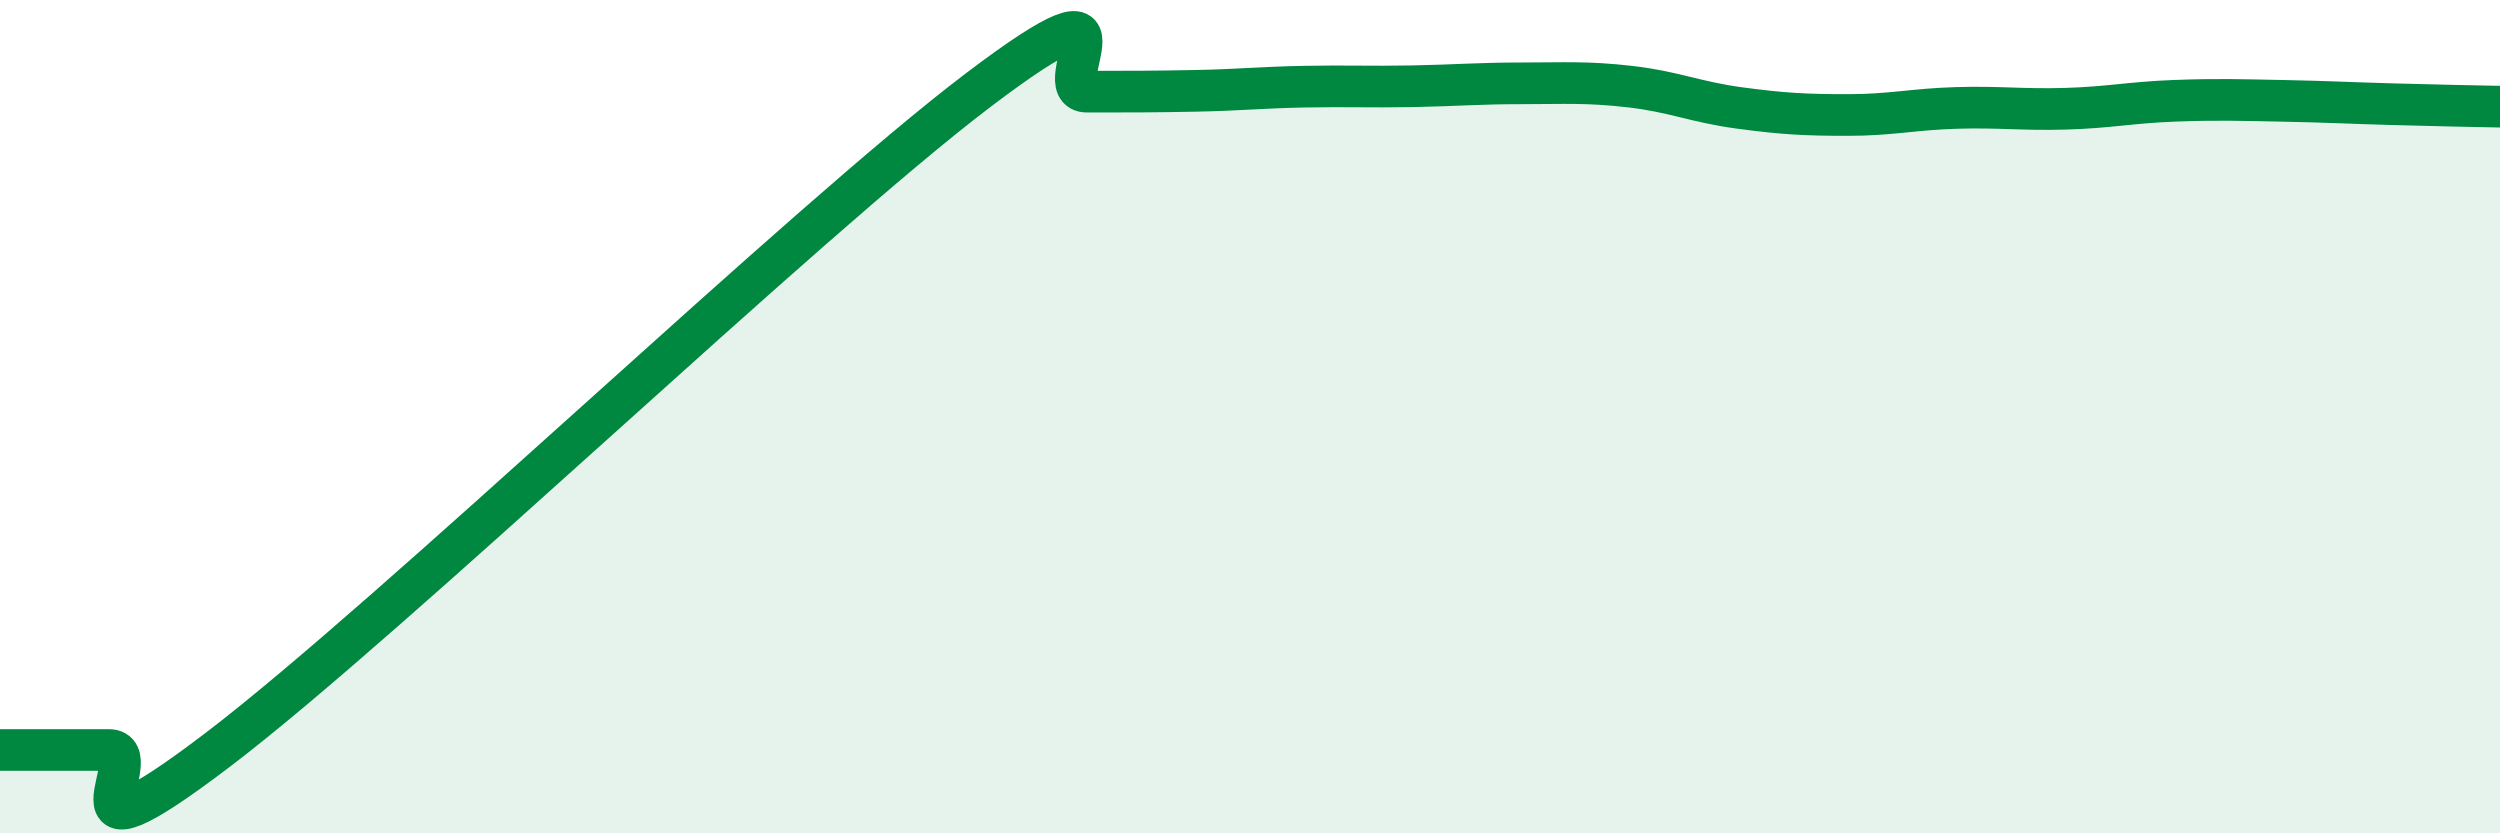
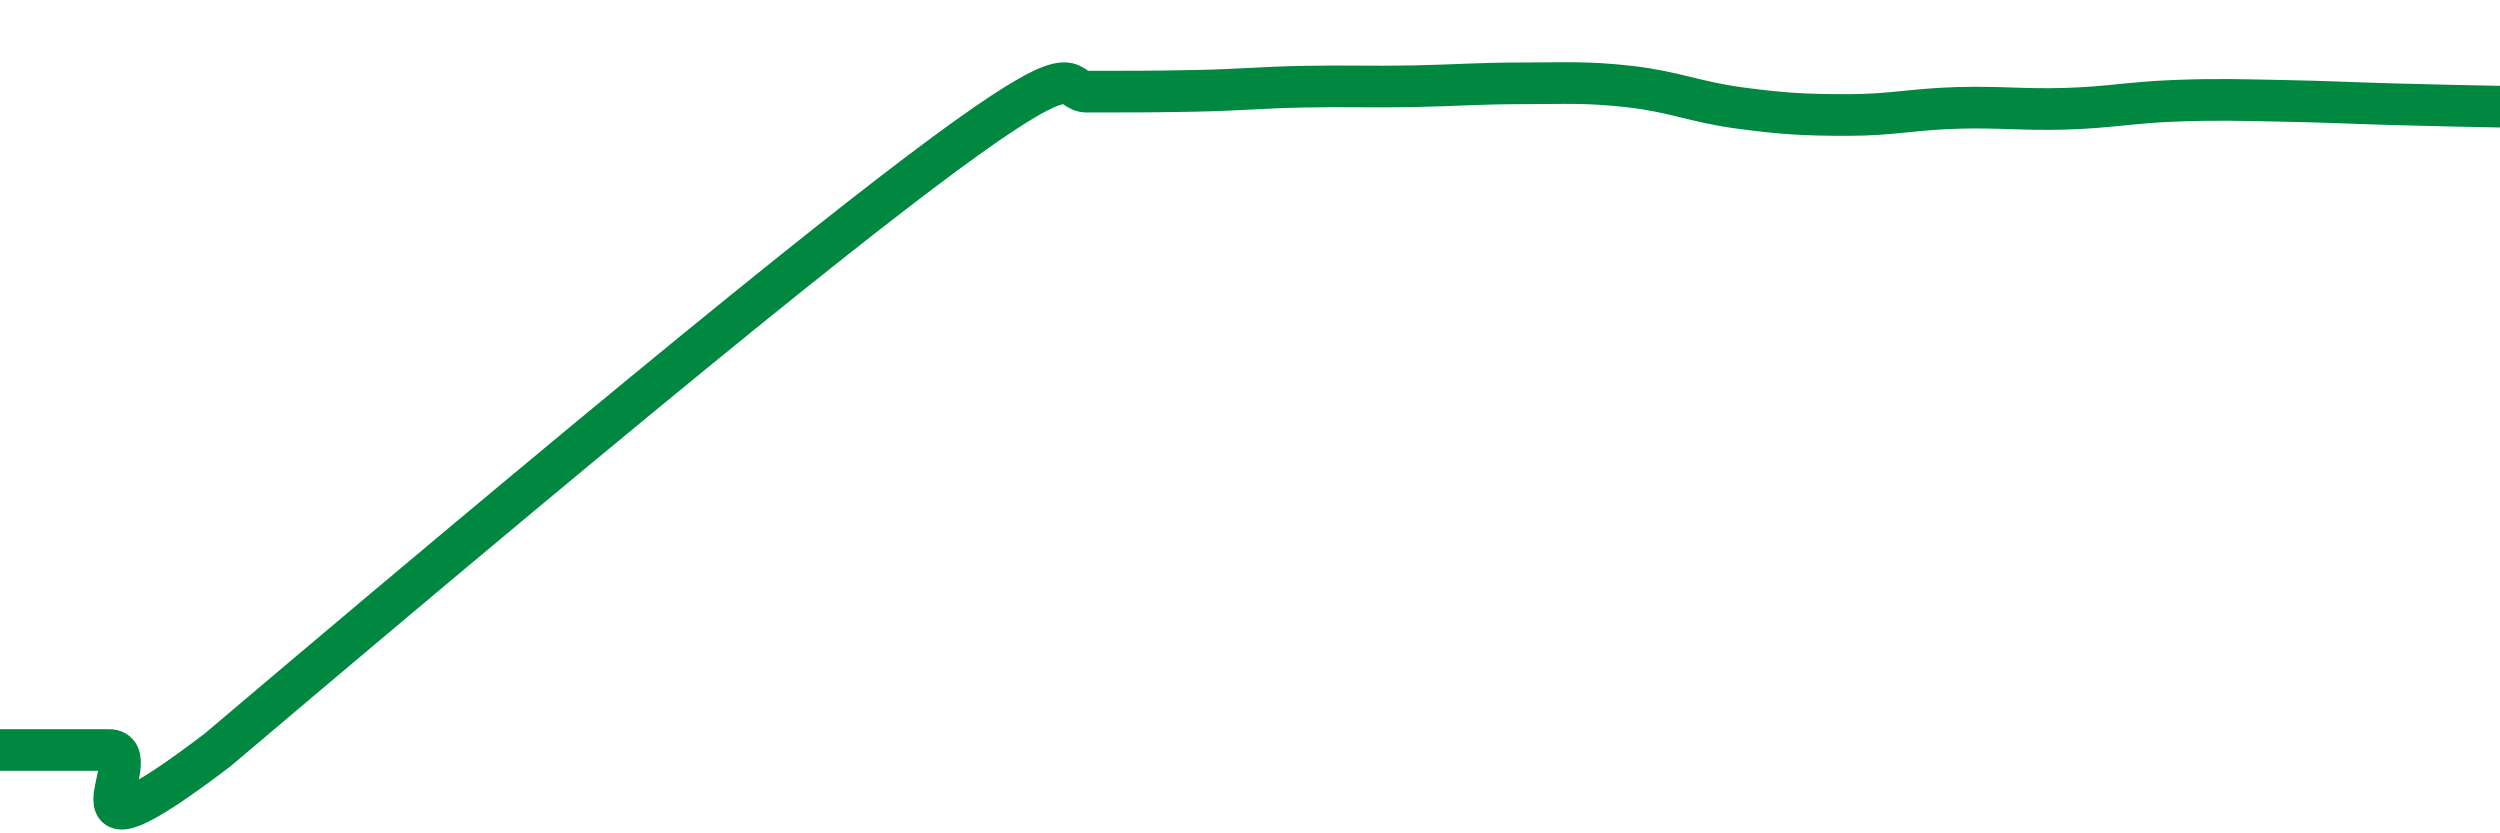
<svg xmlns="http://www.w3.org/2000/svg" width="60" height="20" viewBox="0 0 60 20">
-   <path d="M 0,18 C 0.52,18 1.57,18 2.61,18 C 3.65,18 1.05,21.17 5.22,18 C 9.39,14.83 19.31,5.32 23.48,2.16 C 27.65,-1 25.05,2.2 26.09,2.2 C 27.13,2.2 27.66,2.2 28.7,2.18 C 29.74,2.16 30.26,2.1 31.3,2.08 C 32.34,2.06 32.87,2.09 33.91,2.07 C 34.95,2.05 35.48,2 36.52,2 C 37.56,2 38.09,1.96 39.13,2.08 C 40.17,2.2 40.7,2.45 41.74,2.59 C 42.78,2.73 43.31,2.76 44.35,2.76 C 45.39,2.76 45.92,2.62 46.96,2.59 C 48,2.56 48.53,2.64 49.57,2.61 C 50.61,2.58 51.13,2.46 52.17,2.42 C 53.21,2.38 53.74,2.4 54.78,2.42 C 55.82,2.44 56.35,2.47 57.39,2.5 C 58.43,2.53 59.48,2.55 60,2.56L60 20L0 20Z" fill="#008740" opacity="0.1" stroke-linecap="round" stroke-linejoin="round" />
-   <path d="M 0,18 C 0.52,18 1.57,18 2.61,18 C 3.65,18 1.05,21.17 5.22,18 C 9.39,14.83 19.31,5.32 23.48,2.16 C 27.65,-1 25.05,2.2 26.09,2.2 C 27.13,2.2 27.66,2.2 28.7,2.18 C 29.74,2.16 30.26,2.1 31.3,2.08 C 32.34,2.06 32.87,2.09 33.91,2.07 C 34.95,2.05 35.48,2 36.52,2 C 37.56,2 38.09,1.96 39.13,2.08 C 40.17,2.2 40.7,2.45 41.74,2.59 C 42.78,2.73 43.31,2.76 44.35,2.76 C 45.39,2.76 45.92,2.62 46.96,2.59 C 48,2.56 48.53,2.64 49.57,2.61 C 50.61,2.58 51.13,2.46 52.17,2.42 C 53.21,2.38 53.74,2.4 54.78,2.42 C 55.82,2.44 56.35,2.47 57.39,2.5 C 58.43,2.53 59.48,2.55 60,2.56" stroke="#008740" stroke-width="1" fill="none" stroke-linecap="round" stroke-linejoin="round" />
+   <path d="M 0,18 C 0.52,18 1.57,18 2.61,18 C 3.65,18 1.05,21.17 5.22,18 C 27.65,-1 25.05,2.2 26.09,2.2 C 27.13,2.2 27.66,2.2 28.7,2.18 C 29.74,2.16 30.26,2.1 31.3,2.08 C 32.34,2.06 32.87,2.09 33.91,2.07 C 34.95,2.05 35.48,2 36.52,2 C 37.56,2 38.09,1.96 39.13,2.08 C 40.17,2.2 40.7,2.45 41.74,2.59 C 42.78,2.73 43.31,2.76 44.35,2.76 C 45.39,2.76 45.92,2.62 46.96,2.59 C 48,2.56 48.53,2.64 49.57,2.61 C 50.61,2.58 51.13,2.46 52.17,2.42 C 53.21,2.38 53.74,2.4 54.78,2.42 C 55.82,2.44 56.35,2.47 57.39,2.5 C 58.43,2.53 59.48,2.55 60,2.56" stroke="#008740" stroke-width="1" fill="none" stroke-linecap="round" stroke-linejoin="round" />
</svg>